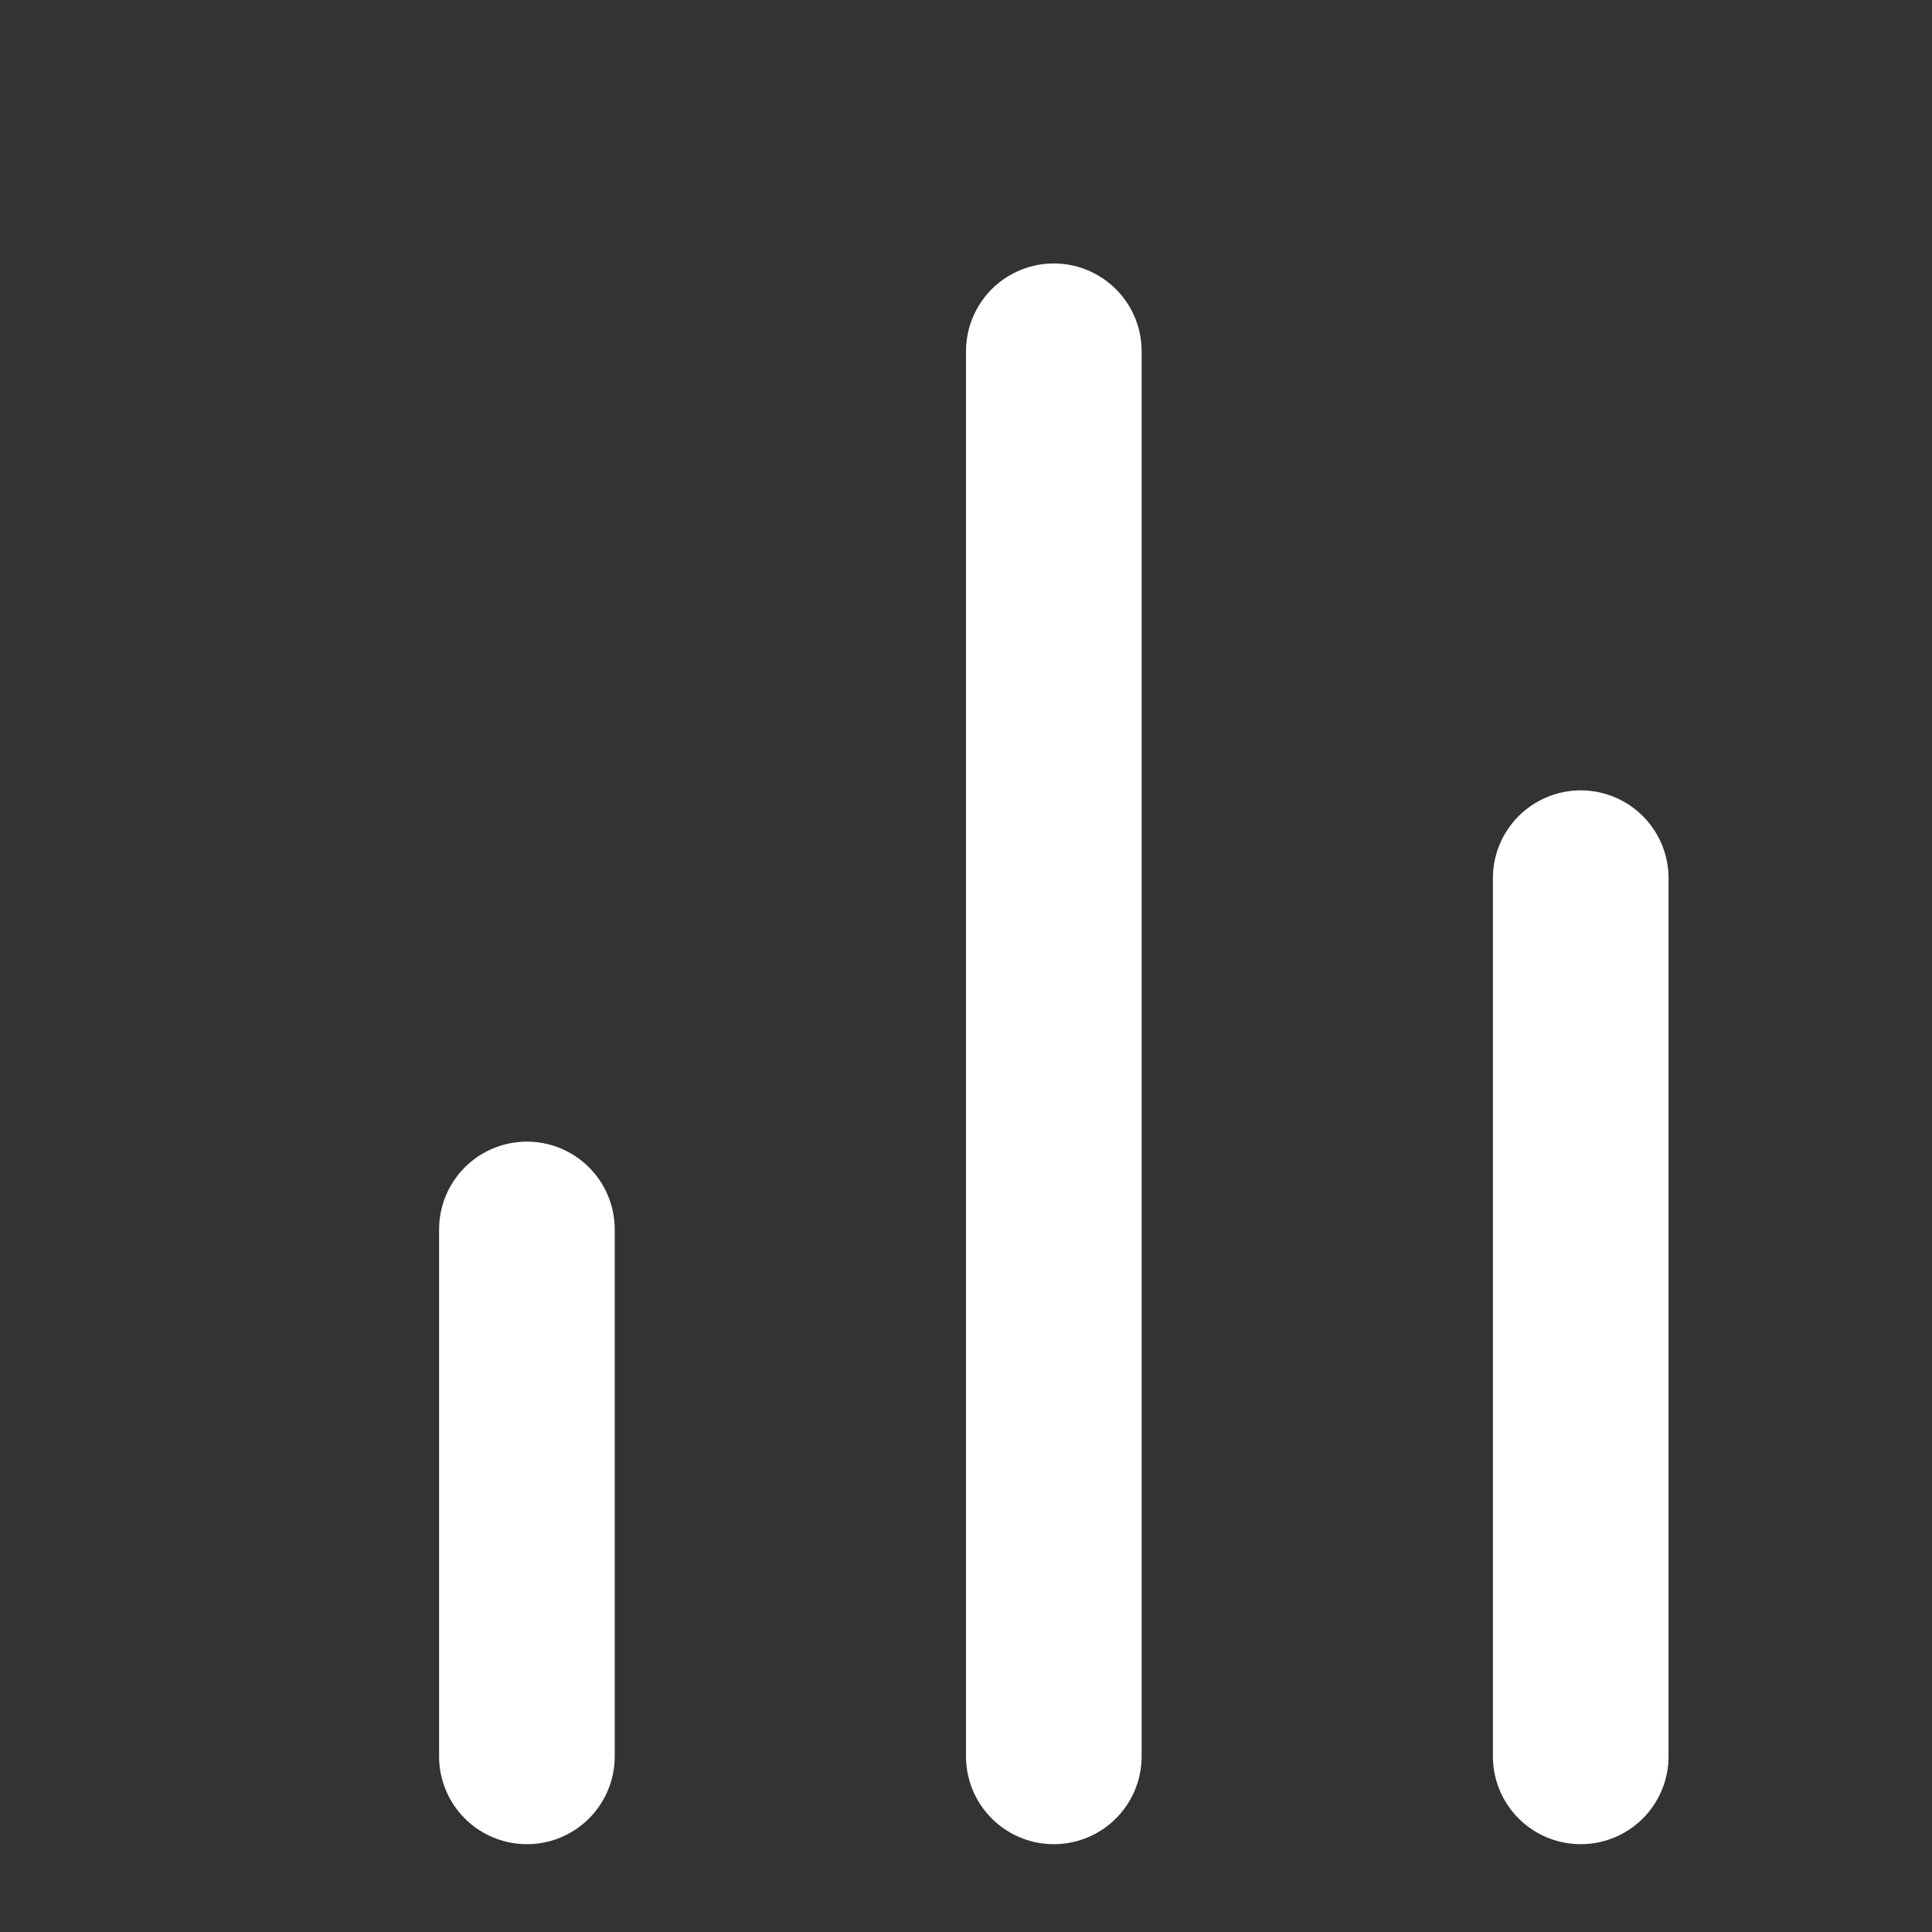
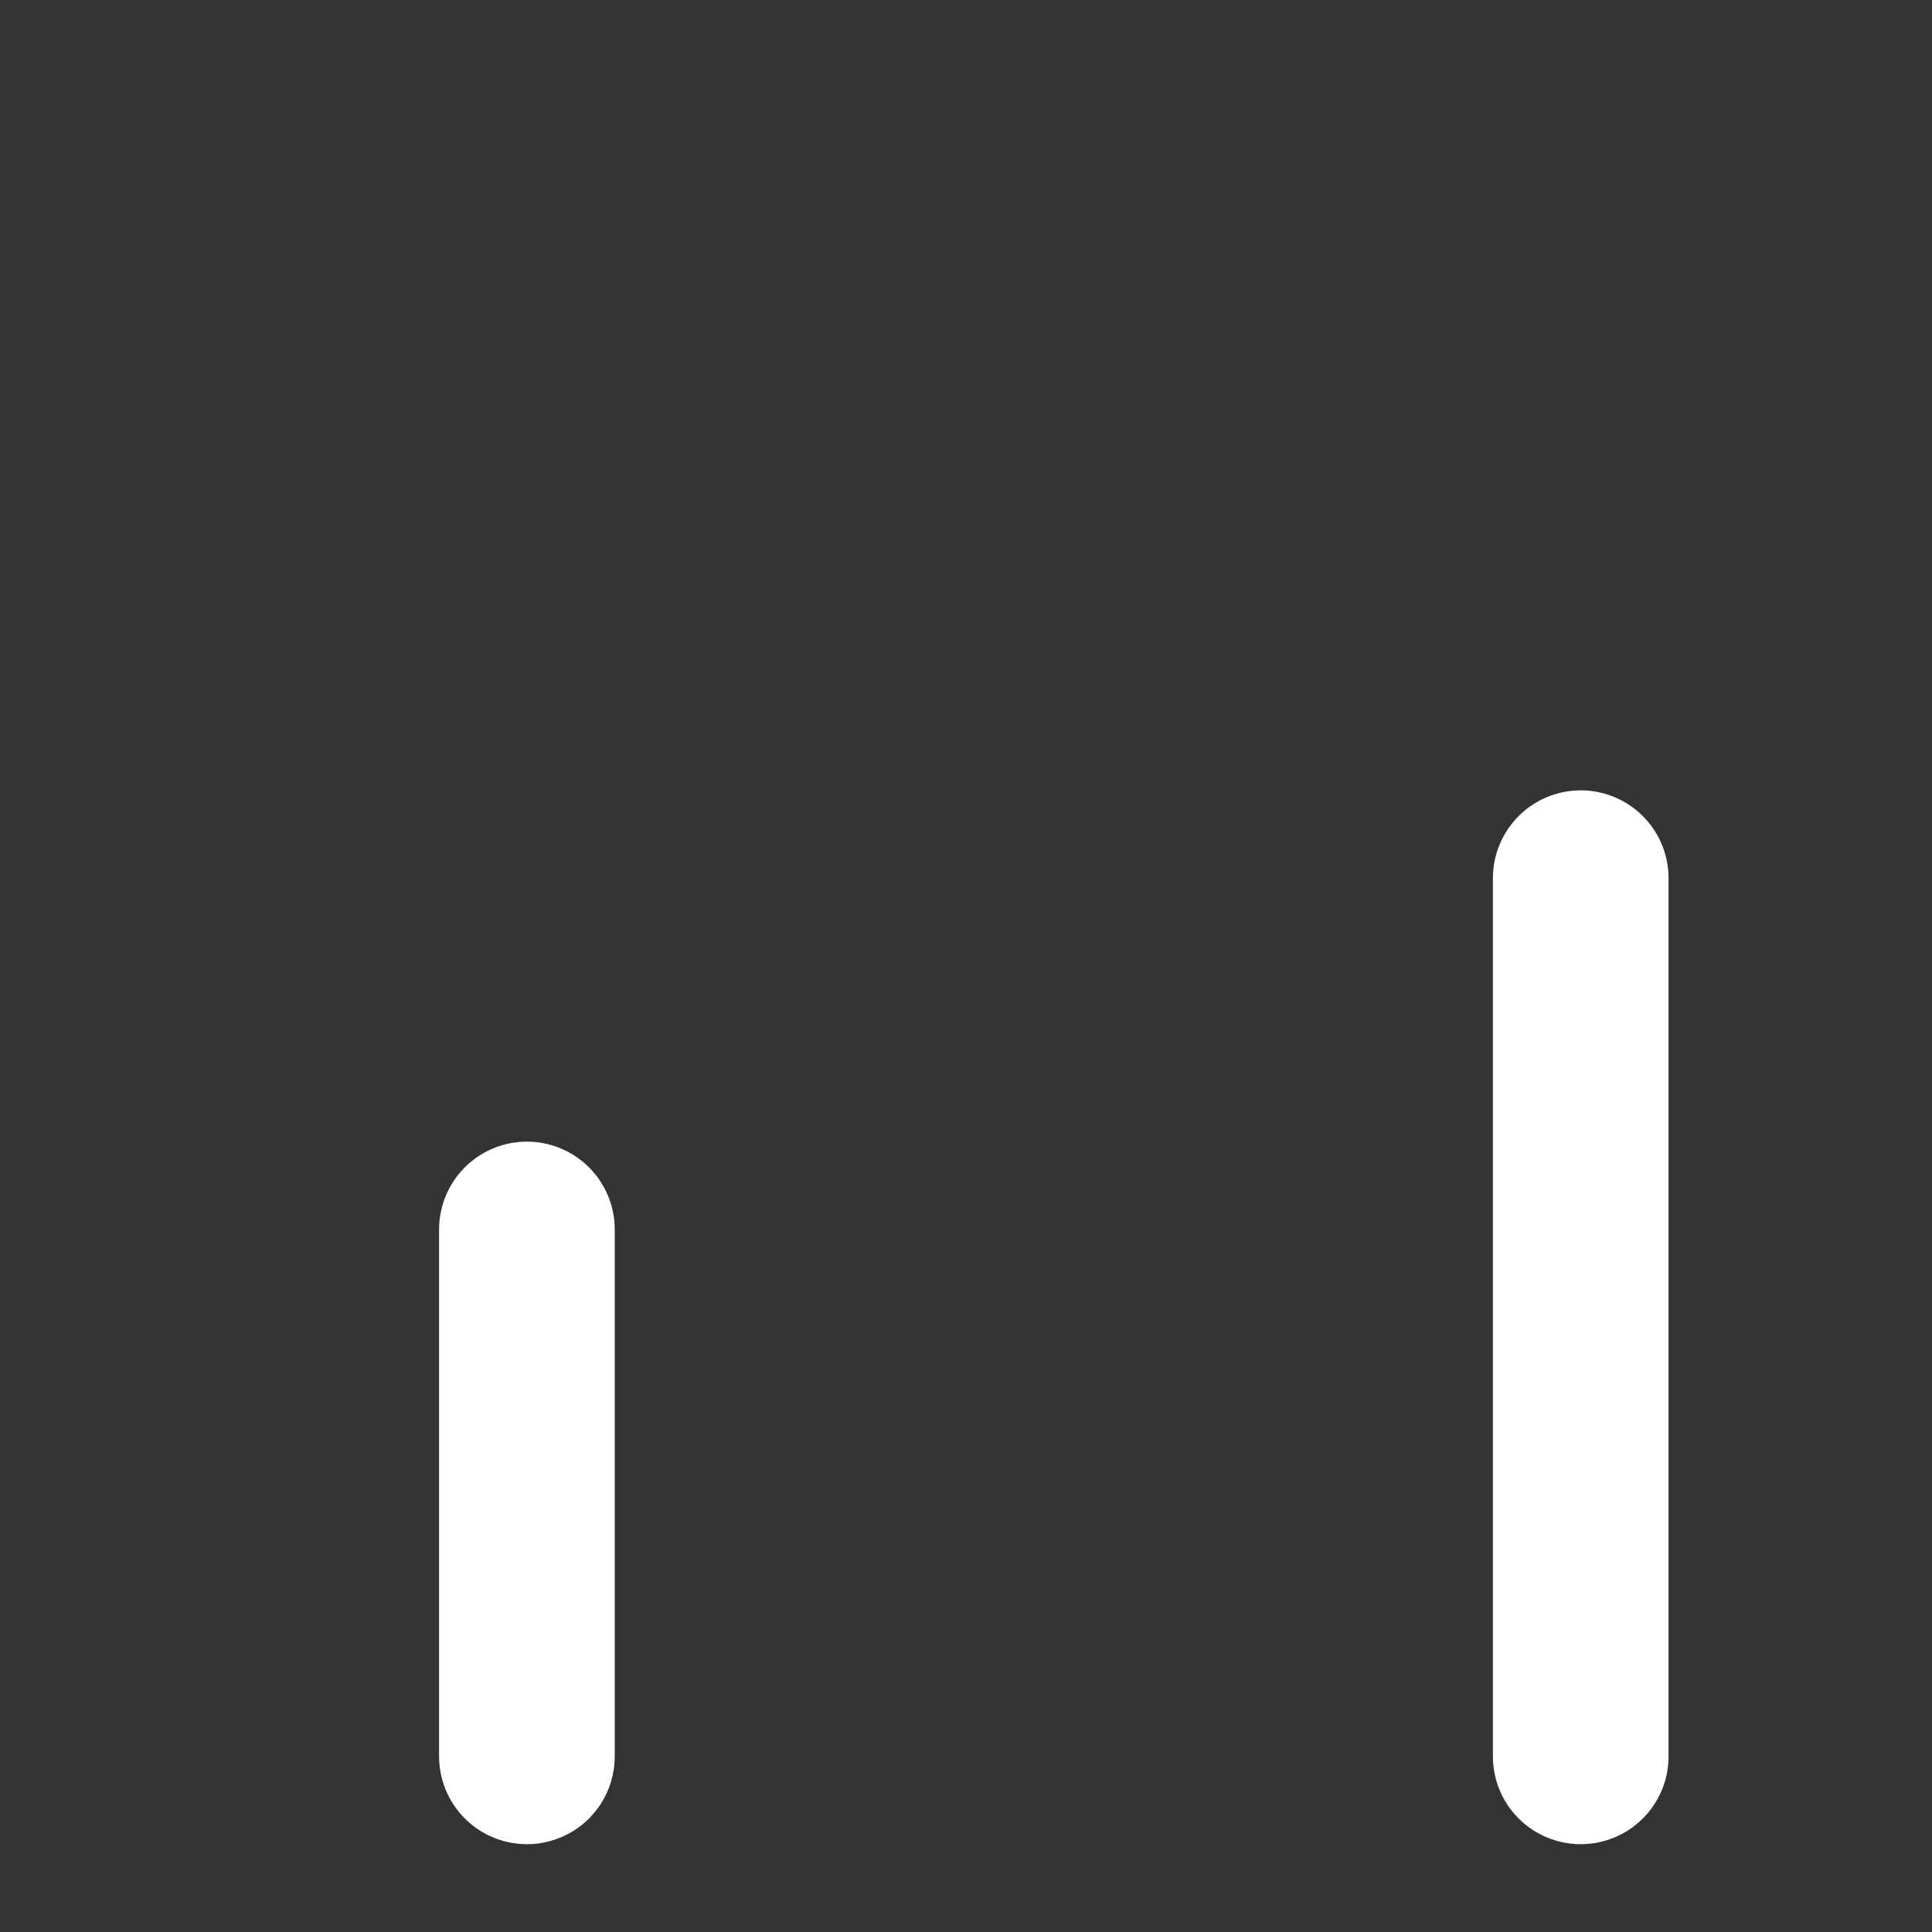
<svg xmlns="http://www.w3.org/2000/svg" version="1.1" id="Layer_1" x="0px" y="0px" viewBox="0 0 22 22" style="enable-background:new 0 0 22 22;" xml:space="preserve" fill="none">
  <rect x="0" y="0" width="22" height="22" fill="#333333" stroke="none" />
  <path d="M18 20V10" stroke="white" stroke-width="2" stroke-linecap="round" stroke-linejoin="round" />
-   <path d="M12 20V4" stroke="white" stroke-width="2" stroke-linecap="round" stroke-linejoin="round" />
  <path d="M6 20V14" stroke="white" stroke-width="2" stroke-linecap="round" stroke-linejoin="round" />
</svg>